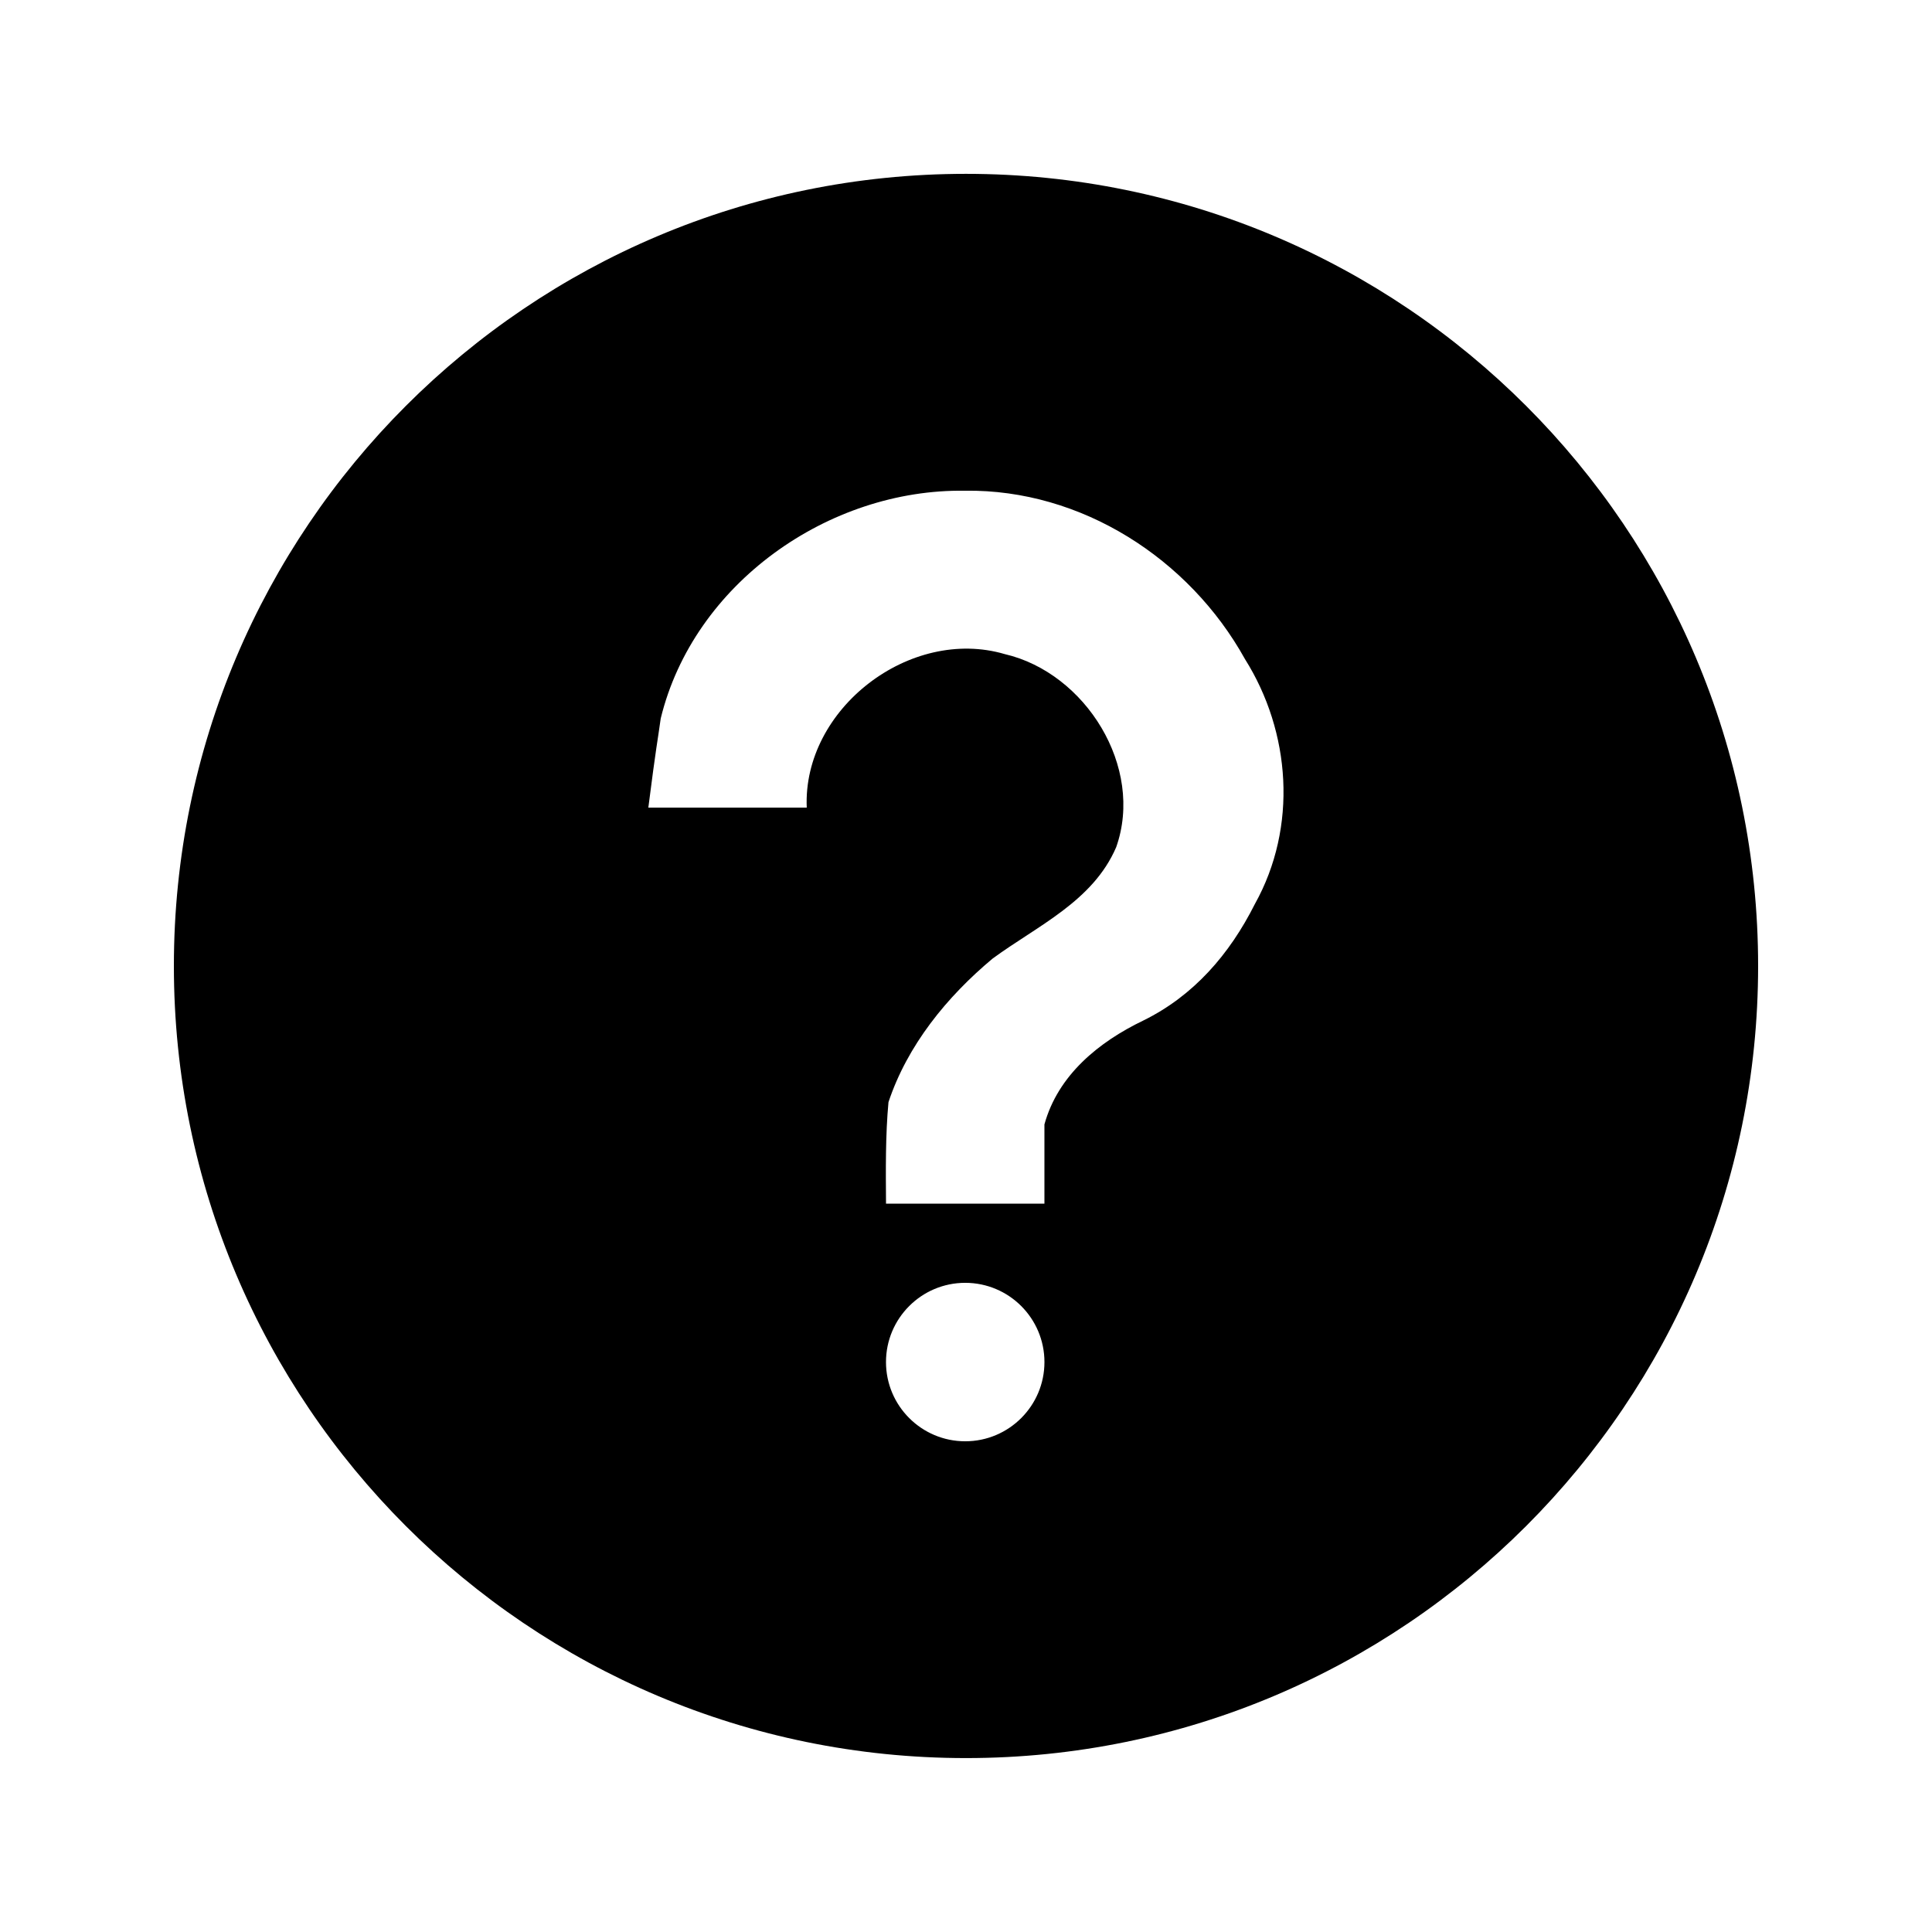
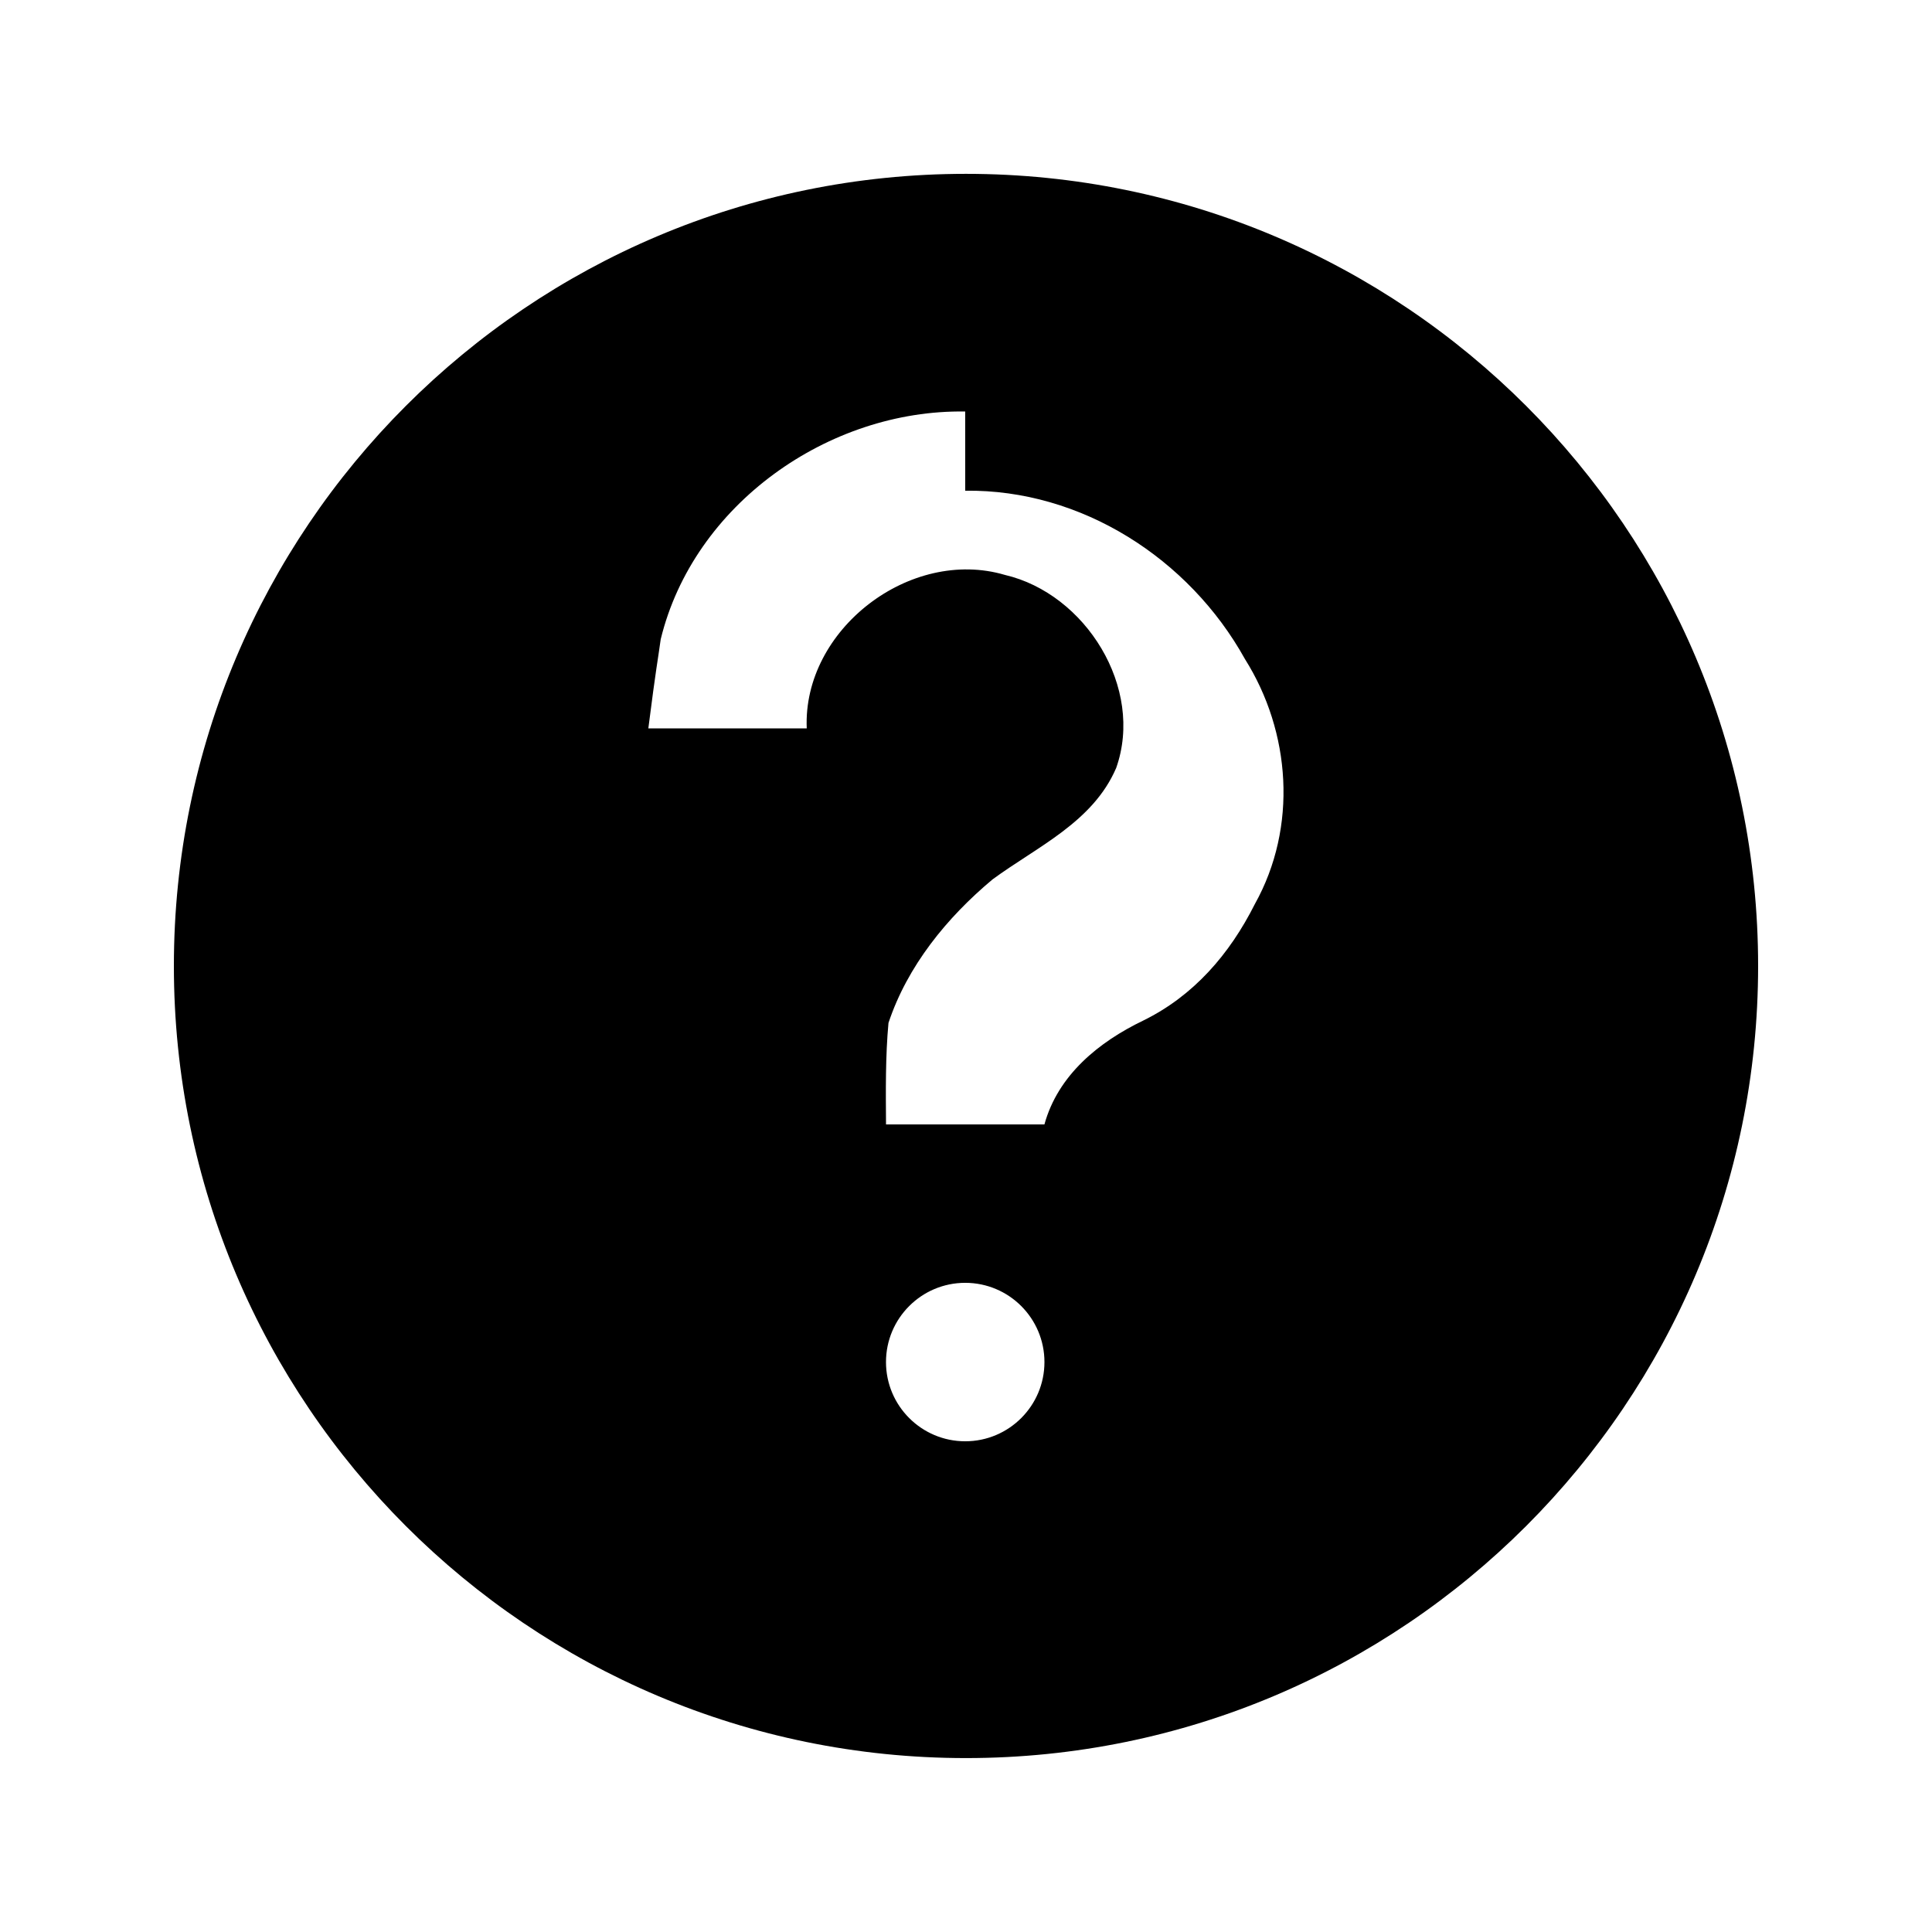
<svg xmlns="http://www.w3.org/2000/svg" fill="#000000" width="800px" height="800px" version="1.1" viewBox="144 144 512 512">
-   <path d="m400 190.07c-115.93 0-209.92 93.984-209.92 209.92s93.984 209.92 209.92 209.92 209.92-93.984 209.92-209.92-93.984-209.92-209.92-209.92zm-0.207 83.973c30.73-0.395 59.332 17.949 74.129 44.609 12.156 19.301 14.02 44.5 2.621 64.945-6.699 13.312-16.207 24.285-29.52 30.836-11.801 5.668-22.633 14.453-26.238 27.551v20.996h-41.98c-0.062-8.855-0.164-18.082 0.652-26.898 5.016-15.09 15.484-27.93 27.59-38.047 11.84-8.691 26.582-15.16 32.754-29.52 7.496-21.191-8.086-46.184-29.52-51.168-25.066-7.375-53.586 14.477-52.484 40.676h-41.98c2.133-16.727 2.434-17.445 3.281-23.617 8.676-35.691 44.438-60.93 80.688-60.355zm0 209.92c11.586 0 20.996 9.406 20.996 20.996 0 11.586-9.406 20.996-20.996 20.996-11.586 0-20.996-9.406-20.996-20.996 0-11.586 9.406-20.996 20.996-20.996z" />
+   <path d="m400 190.07c-115.93 0-209.92 93.984-209.92 209.92s93.984 209.92 209.92 209.92 209.92-93.984 209.92-209.92-93.984-209.92-209.92-209.92zm-0.207 83.973c30.73-0.395 59.332 17.949 74.129 44.609 12.156 19.301 14.02 44.5 2.621 64.945-6.699 13.312-16.207 24.285-29.52 30.836-11.801 5.668-22.633 14.453-26.238 27.551h-41.98c-0.062-8.855-0.164-18.082 0.652-26.898 5.016-15.09 15.484-27.93 27.59-38.047 11.84-8.691 26.582-15.16 32.754-29.52 7.496-21.191-8.086-46.184-29.52-51.168-25.066-7.375-53.586 14.477-52.484 40.676h-41.98c2.133-16.727 2.434-17.445 3.281-23.617 8.676-35.691 44.438-60.93 80.688-60.355zm0 209.92c11.586 0 20.996 9.406 20.996 20.996 0 11.586-9.406 20.996-20.996 20.996-11.586 0-20.996-9.406-20.996-20.996 0-11.586 9.406-20.996 20.996-20.996z" />
</svg>